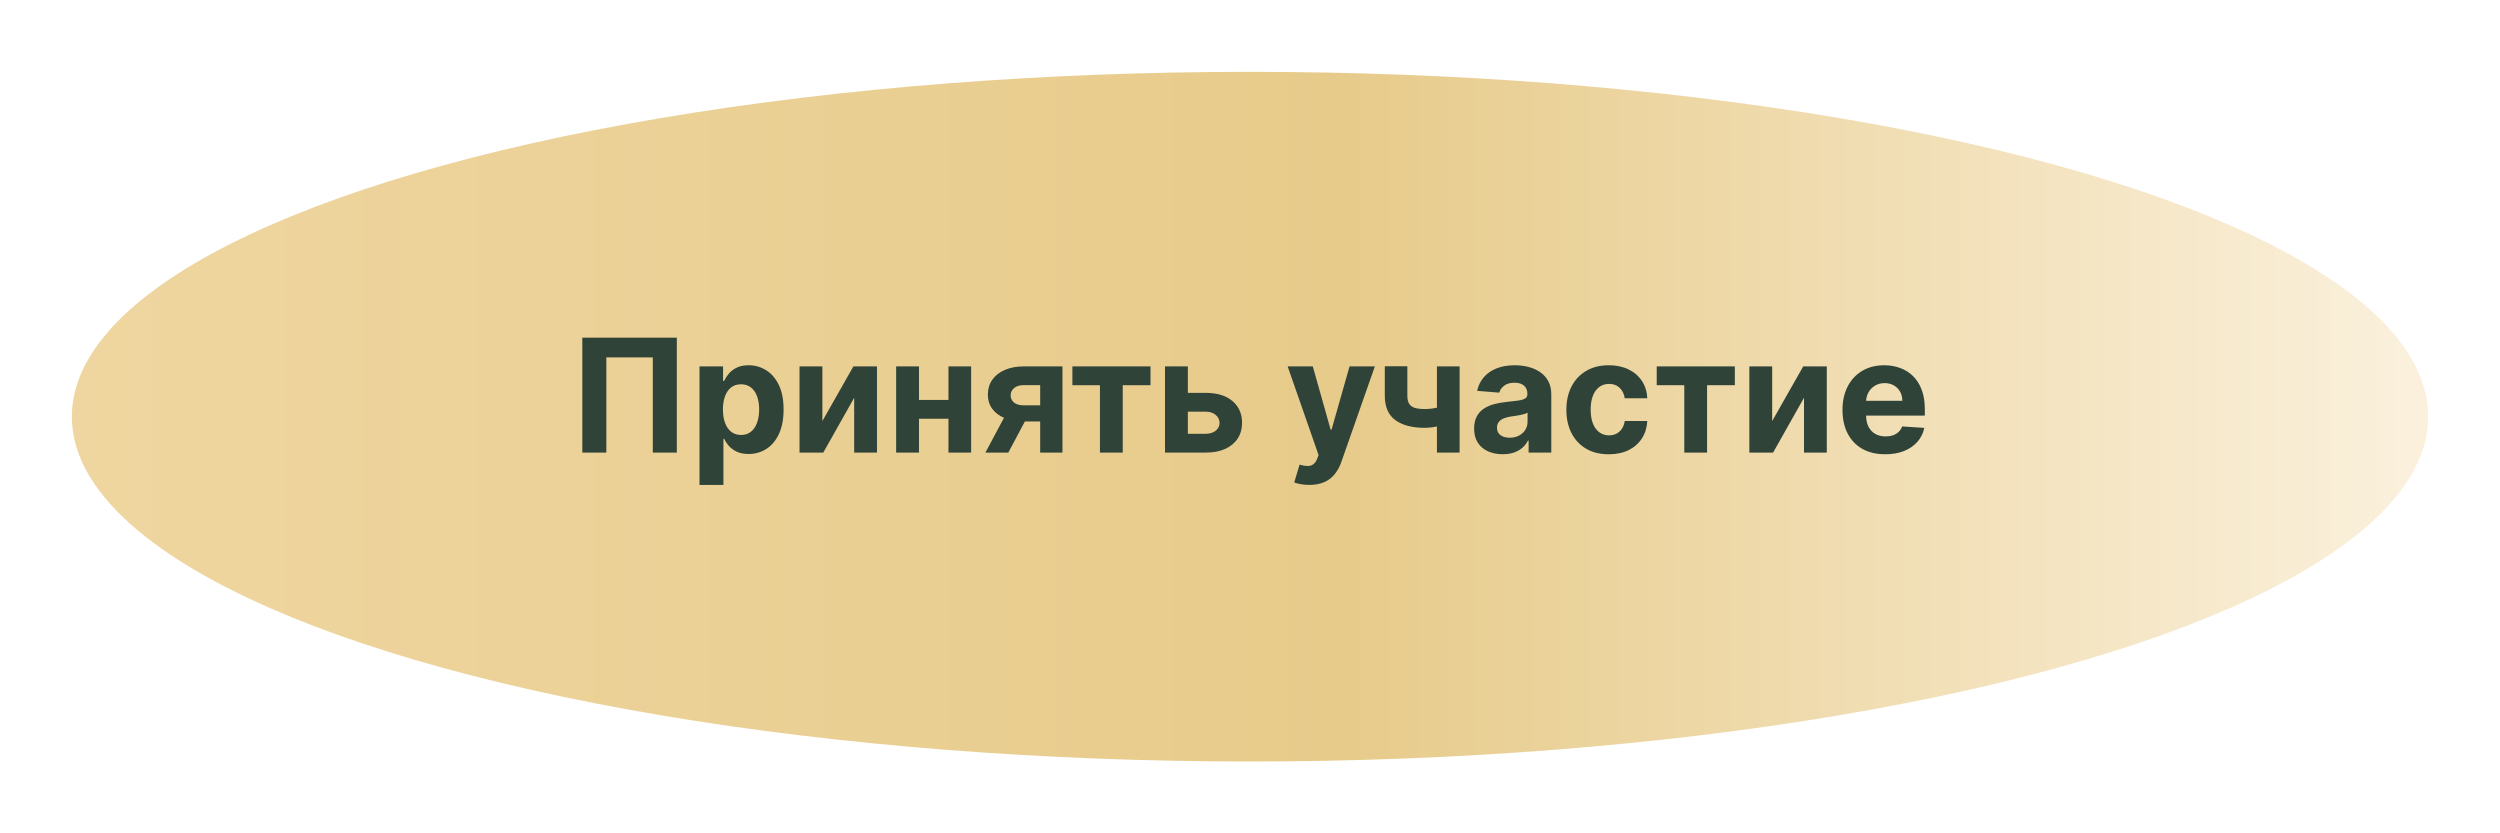
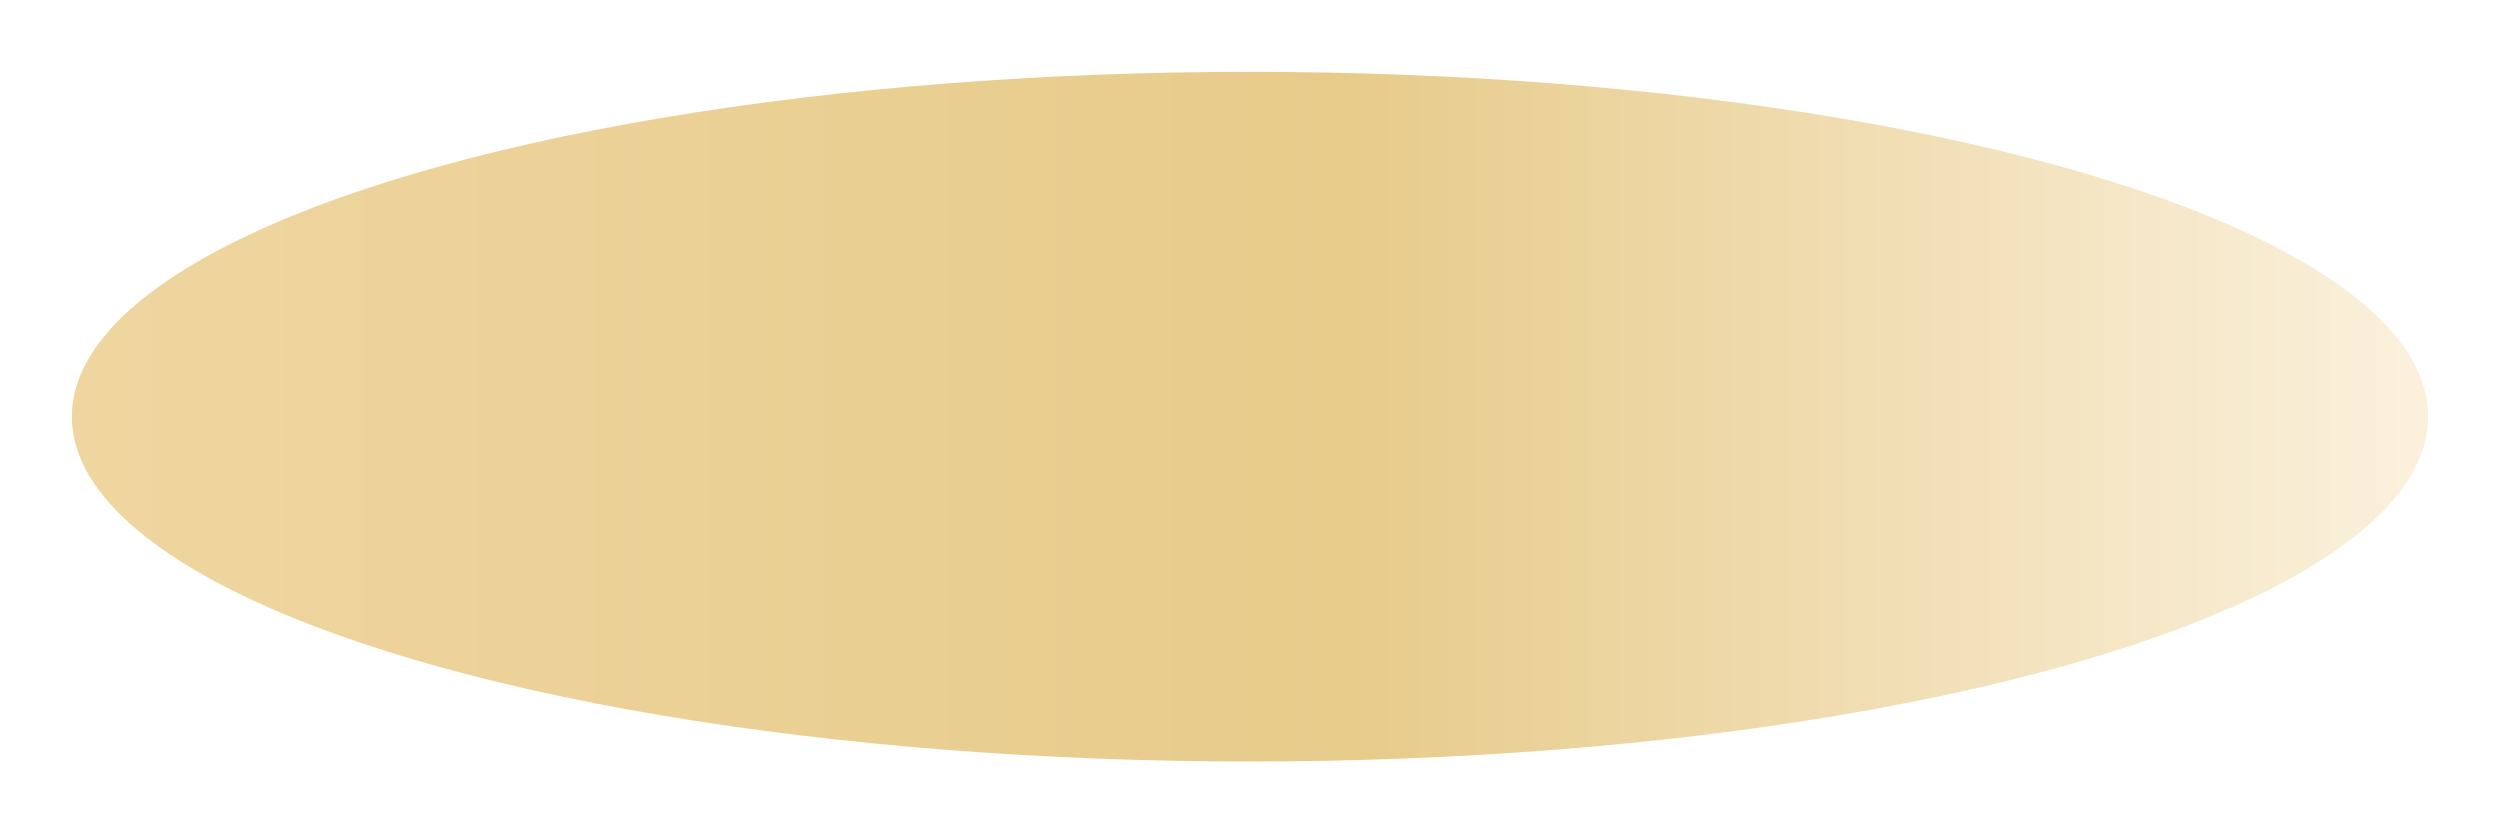
<svg xmlns="http://www.w3.org/2000/svg" width="348" height="116" viewBox="0 0 348 116" fill="none">
  <g filter="url(#filter0_d_705_6)">
    <ellipse cx="174" cy="54" rx="164" ry="48" fill="url(#paint0_linear_705_6)" />
  </g>
-   <path d="M94.214 47V63H90.87V49.75H84.401V63H81.058V47H94.214ZM97.372 67.5V51H100.653V53.016H100.802C100.948 52.693 101.159 52.365 101.435 52.031C101.716 51.693 102.08 51.411 102.528 51.188C102.981 50.958 103.544 50.844 104.216 50.844C105.091 50.844 105.898 51.073 106.638 51.531C107.377 51.984 107.968 52.669 108.411 53.586C108.854 54.497 109.075 55.641 109.075 57.016C109.075 58.354 108.859 59.484 108.427 60.406C108 61.323 107.416 62.018 106.677 62.492C105.942 62.961 105.119 63.195 104.208 63.195C103.562 63.195 103.013 63.089 102.56 62.875C102.112 62.661 101.744 62.393 101.458 62.07C101.172 61.742 100.953 61.411 100.802 61.078H100.7V67.5H97.372ZM100.63 57C100.63 57.714 100.729 58.336 100.927 58.867C101.125 59.398 101.411 59.812 101.786 60.109C102.161 60.401 102.617 60.547 103.153 60.547C103.695 60.547 104.153 60.398 104.528 60.102C104.903 59.8 105.187 59.383 105.38 58.852C105.578 58.315 105.677 57.698 105.677 57C105.677 56.307 105.58 55.698 105.388 55.172C105.195 54.646 104.911 54.234 104.536 53.938C104.161 53.641 103.7 53.492 103.153 53.492C102.612 53.492 102.153 53.635 101.778 53.922C101.409 54.208 101.125 54.615 100.927 55.141C100.729 55.667 100.63 56.286 100.63 57ZM114.474 58.609L118.794 51H122.075V63H118.903V55.367L114.599 63H111.294V51H114.474V58.609ZM133.095 55.672V58.289H126.829V55.672H133.095ZM127.923 51V63H124.743V51H127.923ZM135.181 51V63H132.024V51H135.181ZM144.794 63V53.609H142.544C141.935 53.609 141.471 53.75 141.153 54.031C140.836 54.312 140.679 54.646 140.685 55.031C140.679 55.422 140.83 55.753 141.138 56.023C141.45 56.289 141.909 56.422 142.513 56.422H145.903V58.672H142.513C141.487 58.672 140.599 58.516 139.849 58.203C139.099 57.891 138.521 57.456 138.114 56.898C137.708 56.336 137.507 55.682 137.513 54.938C137.507 54.156 137.708 53.471 138.114 52.883C138.521 52.289 139.101 51.828 139.856 51.5C140.617 51.167 141.513 51 142.544 51H147.896V63H144.794ZM137.169 63L140.505 56.75H143.685L140.356 63H137.169ZM149.276 53.617V51H160.151V53.617H156.284V63H153.112V53.617H149.276ZM164.255 54.688H167.841C169.429 54.688 170.669 55.068 171.56 55.828C172.45 56.583 172.896 57.594 172.896 58.859C172.896 59.682 172.695 60.406 172.294 61.031C171.893 61.651 171.315 62.135 170.56 62.484C169.804 62.828 168.898 63 167.841 63H162.169V51H165.349V60.383H167.841C168.398 60.383 168.856 60.242 169.216 59.961C169.575 59.68 169.757 59.32 169.763 58.883C169.757 58.419 169.575 58.042 169.216 57.75C168.856 57.453 168.398 57.305 167.841 57.305H164.255V54.688ZM182.249 67.5C181.827 67.5 181.431 67.466 181.062 67.398C180.697 67.336 180.395 67.255 180.155 67.156L180.905 64.672C181.296 64.792 181.647 64.857 181.96 64.867C182.278 64.878 182.551 64.805 182.78 64.648C183.015 64.492 183.205 64.227 183.351 63.852L183.546 63.344L179.241 51H182.741L185.226 59.812H185.351L187.858 51H191.382L186.718 64.297C186.494 64.943 186.189 65.505 185.804 65.984C185.424 66.469 184.942 66.841 184.358 67.102C183.775 67.367 183.072 67.5 182.249 67.5ZM203.177 51V63H200.021V51H203.177ZM201.638 56.266V58.891C201.382 59.005 201.065 59.115 200.685 59.219C200.304 59.318 199.906 59.398 199.489 59.461C199.073 59.523 198.682 59.555 198.317 59.555C196.593 59.555 195.237 59.2 194.247 58.492C193.257 57.779 192.763 56.641 192.763 55.078V50.984H195.903V55.078C195.903 55.542 195.981 55.909 196.138 56.18C196.299 56.45 196.554 56.646 196.903 56.766C197.257 56.88 197.729 56.938 198.317 56.938C198.864 56.938 199.401 56.88 199.927 56.766C200.453 56.651 201.023 56.484 201.638 56.266ZM209.183 63.227C208.417 63.227 207.735 63.094 207.136 62.828C206.537 62.557 206.063 62.159 205.714 61.633C205.37 61.102 205.198 60.44 205.198 59.648C205.198 58.982 205.321 58.422 205.565 57.969C205.81 57.516 206.144 57.151 206.565 56.875C206.987 56.599 207.466 56.391 208.003 56.25C208.545 56.109 209.112 56.01 209.706 55.953C210.404 55.88 210.966 55.812 211.394 55.75C211.821 55.682 212.131 55.583 212.323 55.453C212.516 55.323 212.612 55.13 212.612 54.875V54.828C212.612 54.333 212.456 53.95 212.144 53.68C211.836 53.409 211.399 53.273 210.831 53.273C210.232 53.273 209.756 53.406 209.401 53.672C209.047 53.932 208.813 54.26 208.698 54.656L205.62 54.406C205.776 53.677 206.084 53.047 206.542 52.516C207 51.979 207.591 51.568 208.315 51.281C209.045 50.99 209.888 50.844 210.847 50.844C211.513 50.844 212.151 50.922 212.761 51.078C213.375 51.234 213.92 51.477 214.394 51.805C214.873 52.133 215.25 52.555 215.526 53.07C215.802 53.581 215.94 54.193 215.94 54.906V63H212.784V61.336H212.69C212.498 61.711 212.24 62.042 211.917 62.328C211.594 62.609 211.206 62.831 210.753 62.992C210.3 63.148 209.776 63.227 209.183 63.227ZM210.136 60.93C210.625 60.93 211.058 60.833 211.433 60.641C211.808 60.443 212.102 60.177 212.315 59.844C212.529 59.51 212.636 59.133 212.636 58.711V57.438C212.532 57.505 212.388 57.568 212.206 57.625C212.029 57.677 211.828 57.727 211.604 57.773C211.381 57.815 211.157 57.854 210.933 57.891C210.709 57.922 210.506 57.95 210.323 57.977C209.933 58.034 209.591 58.125 209.3 58.25C209.008 58.375 208.782 58.544 208.62 58.758C208.459 58.966 208.378 59.227 208.378 59.539C208.378 59.992 208.542 60.339 208.87 60.578C209.203 60.812 209.625 60.93 210.136 60.93ZM223.944 63.234C222.715 63.234 221.658 62.974 220.772 62.453C219.892 61.927 219.215 61.198 218.741 60.266C218.272 59.333 218.038 58.26 218.038 57.047C218.038 55.818 218.275 54.74 218.749 53.812C219.228 52.88 219.908 52.154 220.788 51.633C221.668 51.107 222.715 50.844 223.929 50.844C224.976 50.844 225.892 51.034 226.679 51.414C227.465 51.794 228.088 52.328 228.546 53.016C229.004 53.703 229.257 54.51 229.304 55.438H226.163C226.075 54.839 225.84 54.357 225.46 53.992C225.085 53.622 224.593 53.438 223.983 53.438C223.468 53.438 223.017 53.578 222.632 53.859C222.252 54.135 221.955 54.539 221.741 55.07C221.528 55.602 221.421 56.245 221.421 57C221.421 57.766 221.525 58.417 221.733 58.953C221.947 59.49 222.246 59.898 222.632 60.18C223.017 60.461 223.468 60.602 223.983 60.602C224.364 60.602 224.705 60.523 225.007 60.367C225.314 60.211 225.567 59.984 225.765 59.688C225.968 59.385 226.101 59.023 226.163 58.602H229.304C229.252 59.518 229.002 60.325 228.554 61.023C228.111 61.716 227.499 62.258 226.718 62.648C225.937 63.039 225.012 63.234 223.944 63.234ZM230.616 53.617V51H241.491V53.617H237.624V63H234.452V53.617H230.616ZM246.688 58.609L251.009 51H254.29V63H251.118V55.367L246.813 63H243.509V51H246.688V58.609ZM262.427 63.234C261.192 63.234 260.13 62.984 259.239 62.484C258.354 61.979 257.672 61.266 257.192 60.344C256.713 59.417 256.474 58.32 256.474 57.055C256.474 55.82 256.713 54.737 257.192 53.805C257.672 52.872 258.346 52.146 259.216 51.625C260.091 51.104 261.117 50.844 262.294 50.844C263.086 50.844 263.823 50.971 264.505 51.227C265.192 51.477 265.791 51.854 266.302 52.359C266.817 52.865 267.218 53.5 267.505 54.266C267.791 55.026 267.935 55.917 267.935 56.938V57.852H257.802V55.789H264.802C264.802 55.31 264.698 54.885 264.489 54.516C264.281 54.146 263.992 53.857 263.622 53.648C263.257 53.435 262.833 53.328 262.349 53.328C261.843 53.328 261.396 53.445 261.005 53.68C260.619 53.909 260.317 54.219 260.099 54.609C259.88 54.995 259.768 55.425 259.763 55.898V57.859C259.763 58.453 259.872 58.966 260.091 59.398C260.315 59.831 260.63 60.164 261.036 60.398C261.442 60.633 261.924 60.75 262.481 60.75C262.851 60.75 263.19 60.698 263.497 60.594C263.804 60.49 264.067 60.333 264.286 60.125C264.505 59.917 264.672 59.661 264.786 59.359L267.864 59.562C267.708 60.302 267.388 60.948 266.903 61.5C266.424 62.047 265.804 62.474 265.044 62.781C264.289 63.083 263.416 63.234 262.427 63.234Z" fill="#2F4338" />
  <defs>
    <filter id="filter0_d_705_6" x="0" y="0" width="348" height="116" filterUnits="userSpaceOnUse" color-interpolation-filters="sRGB">
      <feFlood flood-opacity="0" result="BackgroundImageFix" />
      <feColorMatrix in="SourceAlpha" type="matrix" values="0 0 0 0 0 0 0 0 0 0 0 0 0 0 0 0 0 0 127 0" result="hardAlpha" />
      <feOffset dy="4" />
      <feGaussianBlur stdDeviation="5" />
      <feComposite in2="hardAlpha" operator="out" />
      <feColorMatrix type="matrix" values="0 0 0 0 0.233 0 0 0 0 0.233 0 0 0 0 0.233 0 0 0 0.18 0" />
      <feBlend mode="normal" in2="BackgroundImageFix" result="effect1_dropShadow_705_6" />
      <feBlend mode="normal" in="SourceGraphic" in2="effect1_dropShadow_705_6" result="shape" />
    </filter>
    <linearGradient id="paint0_linear_705_6" x1="10" y1="54" x2="334.5" y2="54" gradientUnits="userSpaceOnUse">
      <stop stop-color="#EFD6A0" />
      <stop offset="0.547" stop-color="#E7CB8B" />
      <stop offset="1" stop-color="#FAF0DB" />
    </linearGradient>
  </defs>
</svg>